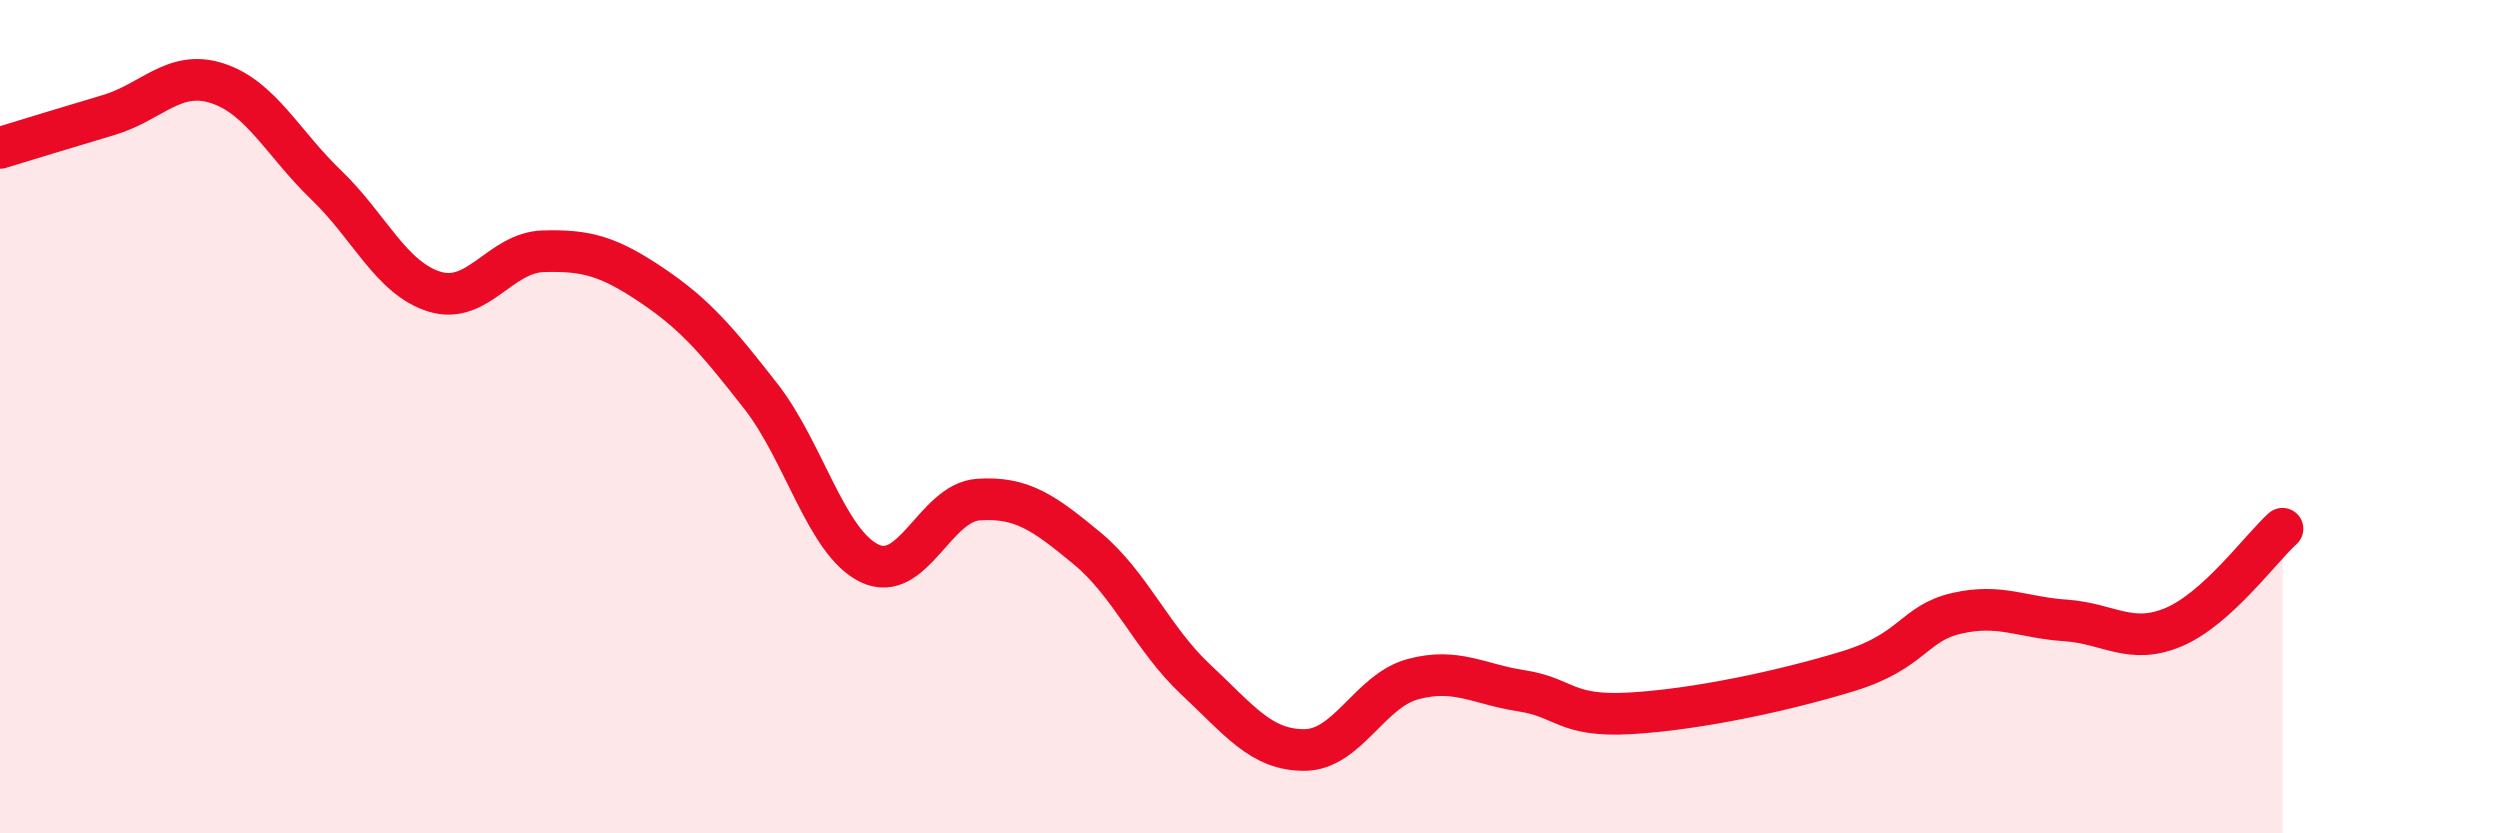
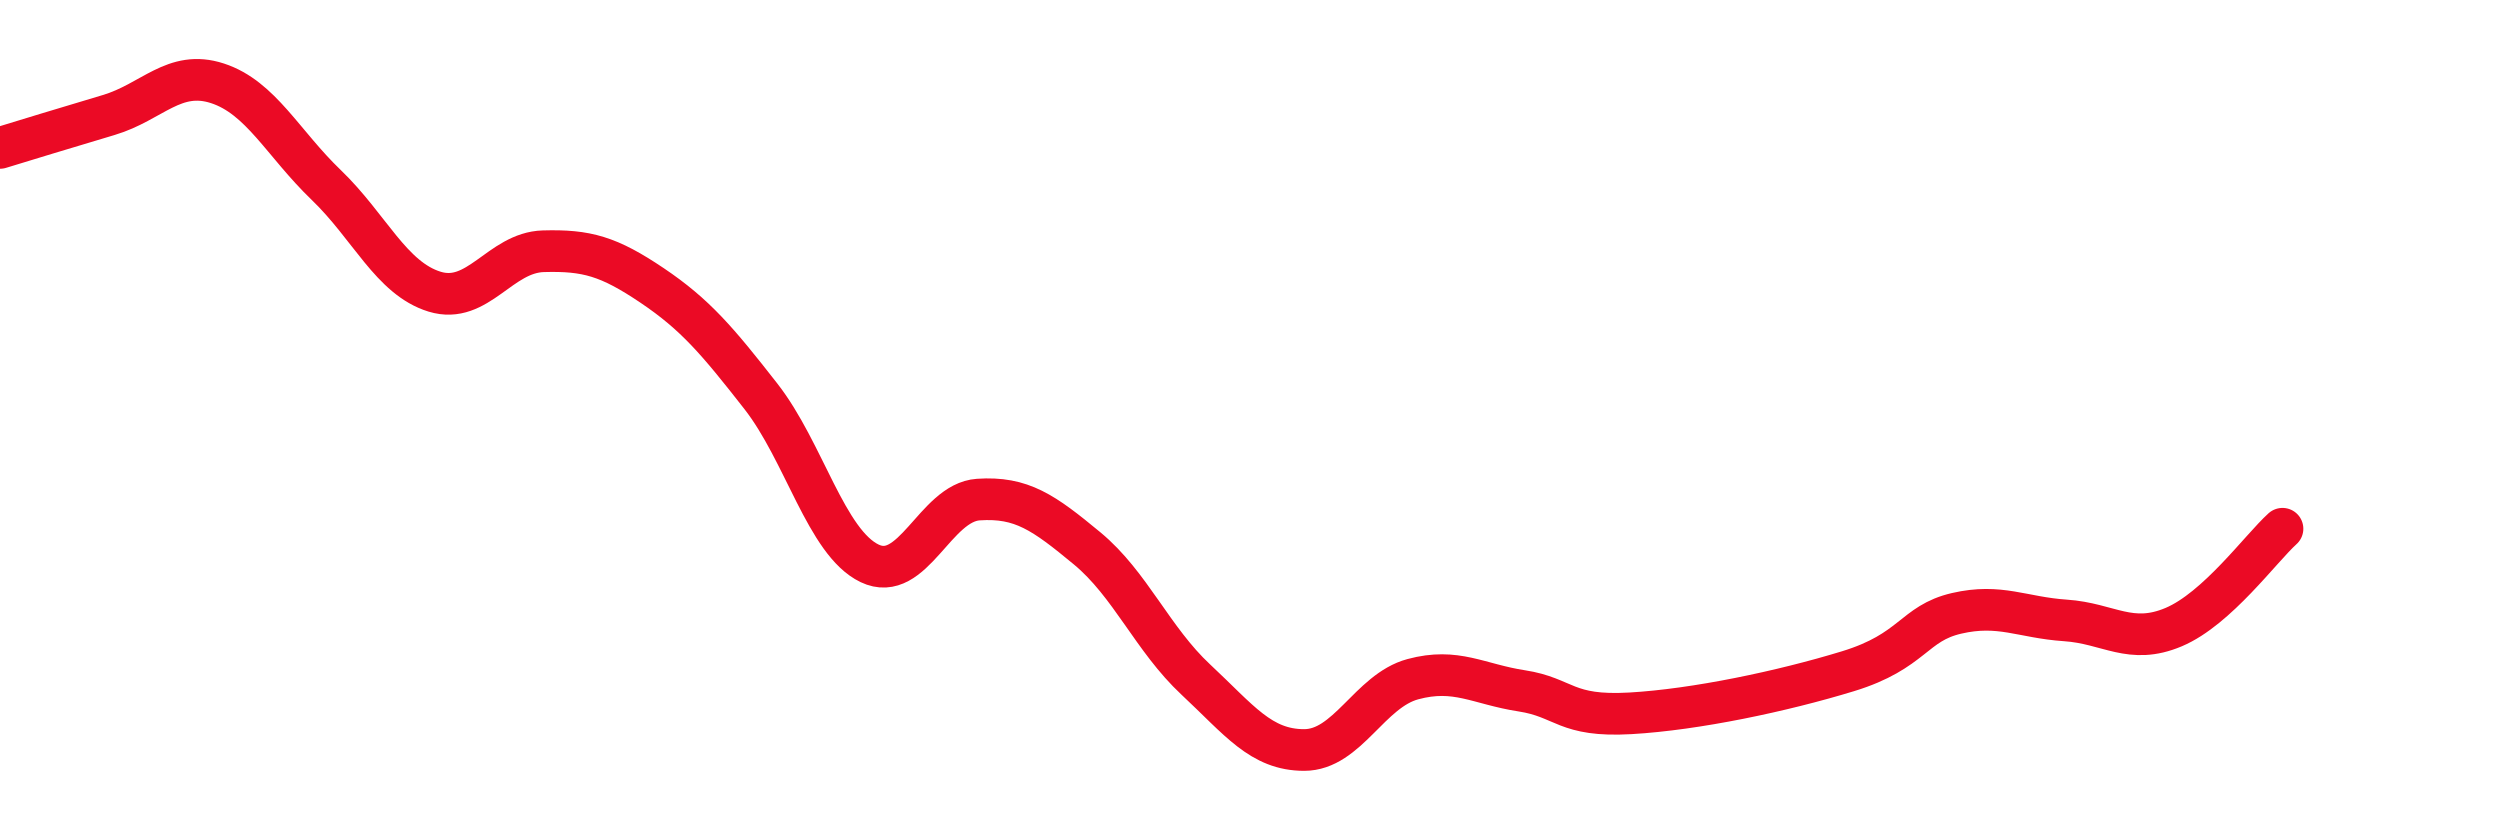
<svg xmlns="http://www.w3.org/2000/svg" width="60" height="20" viewBox="0 0 60 20">
-   <path d="M 0,3.55 C 0.52,3.39 1.57,3.07 2.61,2.76 C 3.65,2.45 4.18,1.66 5.22,2 C 6.26,2.34 6.79,3.44 7.83,4.44 C 8.87,5.44 9.39,6.68 10.43,7 C 11.47,7.32 12,6.06 13.04,6.03 C 14.08,6 14.61,6.15 15.65,6.85 C 16.69,7.55 17.22,8.18 18.26,9.51 C 19.3,10.84 19.83,13.02 20.87,13.52 C 21.91,14.02 22.44,12.06 23.48,11.99 C 24.52,11.92 25.05,12.3 26.09,13.16 C 27.13,14.02 27.66,15.34 28.7,16.31 C 29.74,17.28 30.26,18 31.3,18 C 32.34,18 32.87,16.58 33.91,16.3 C 34.95,16.02 35.48,16.42 36.52,16.58 C 37.56,16.74 37.56,17.21 39.13,17.12 C 40.7,17.03 42.78,16.59 44.35,16.11 C 45.92,15.63 45.92,14.96 46.96,14.72 C 48,14.48 48.53,14.82 49.57,14.89 C 50.61,14.96 51.13,15.49 52.17,15.05 C 53.21,14.61 54.26,13.16 54.78,12.69L54.78 20L0 20Z" fill="#EB0A25" opacity="0.1" stroke-linecap="round" stroke-linejoin="round" />
  <path d="M 0,3.55 C 0.52,3.39 1.57,3.07 2.61,2.76 C 3.65,2.45 4.18,1.66 5.22,2 C 6.26,2.34 6.79,3.44 7.83,4.44 C 8.87,5.44 9.39,6.68 10.43,7 C 11.47,7.32 12,6.06 13.04,6.03 C 14.08,6 14.61,6.15 15.65,6.85 C 16.69,7.55 17.22,8.18 18.26,9.51 C 19.3,10.84 19.83,13.02 20.87,13.52 C 21.91,14.02 22.44,12.06 23.48,11.99 C 24.52,11.92 25.05,12.3 26.09,13.16 C 27.13,14.02 27.66,15.34 28.7,16.31 C 29.74,17.28 30.26,18 31.3,18 C 32.34,18 32.87,16.58 33.91,16.3 C 34.95,16.02 35.48,16.42 36.52,16.58 C 37.56,16.74 37.56,17.21 39.13,17.12 C 40.7,17.03 42.78,16.59 44.35,16.11 C 45.92,15.63 45.92,14.96 46.96,14.72 C 48,14.48 48.53,14.82 49.57,14.89 C 50.61,14.96 51.13,15.49 52.17,15.05 C 53.21,14.61 54.26,13.16 54.78,12.69" stroke="#EB0A25" stroke-width="1" fill="none" stroke-linecap="round" stroke-linejoin="round" />
</svg>